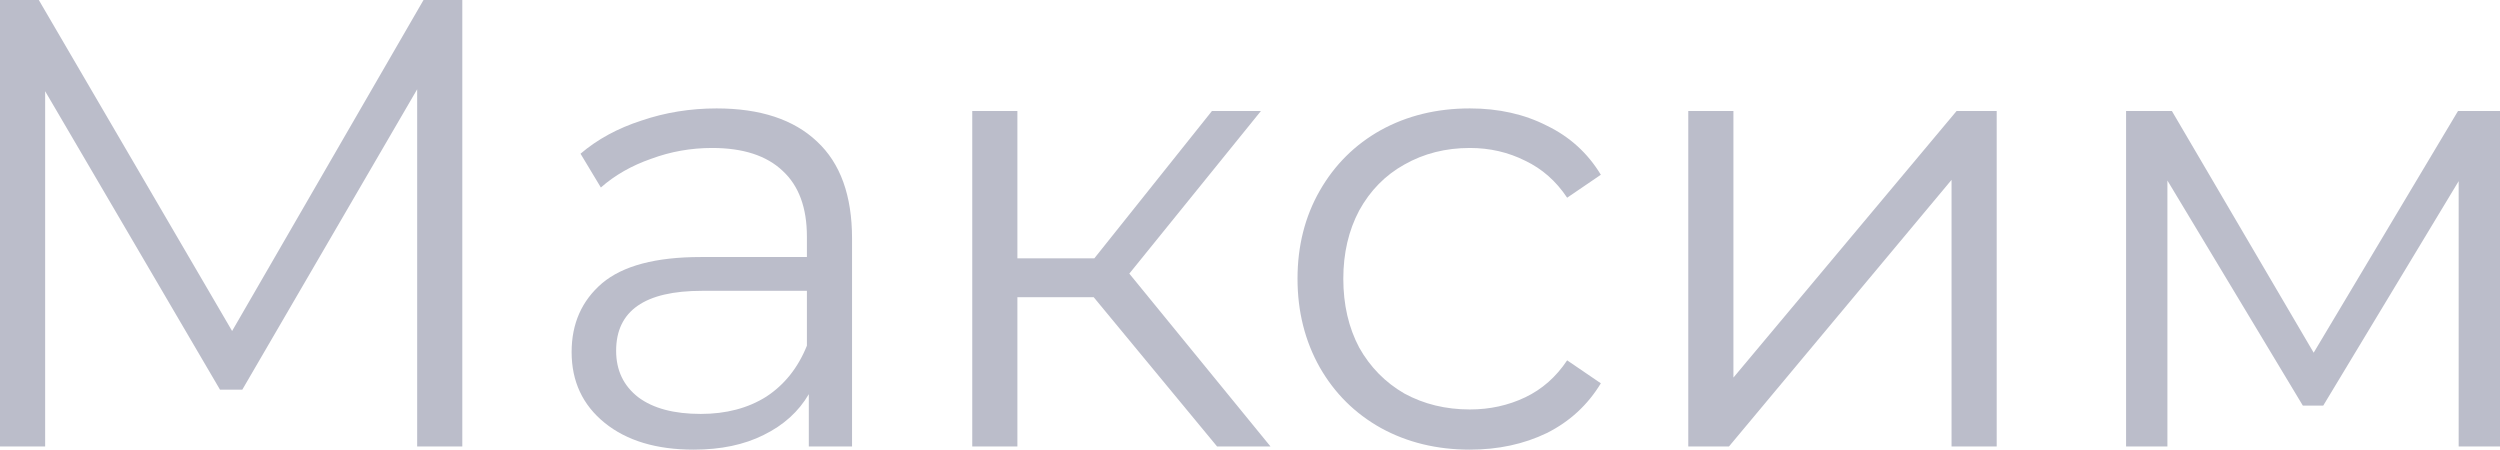
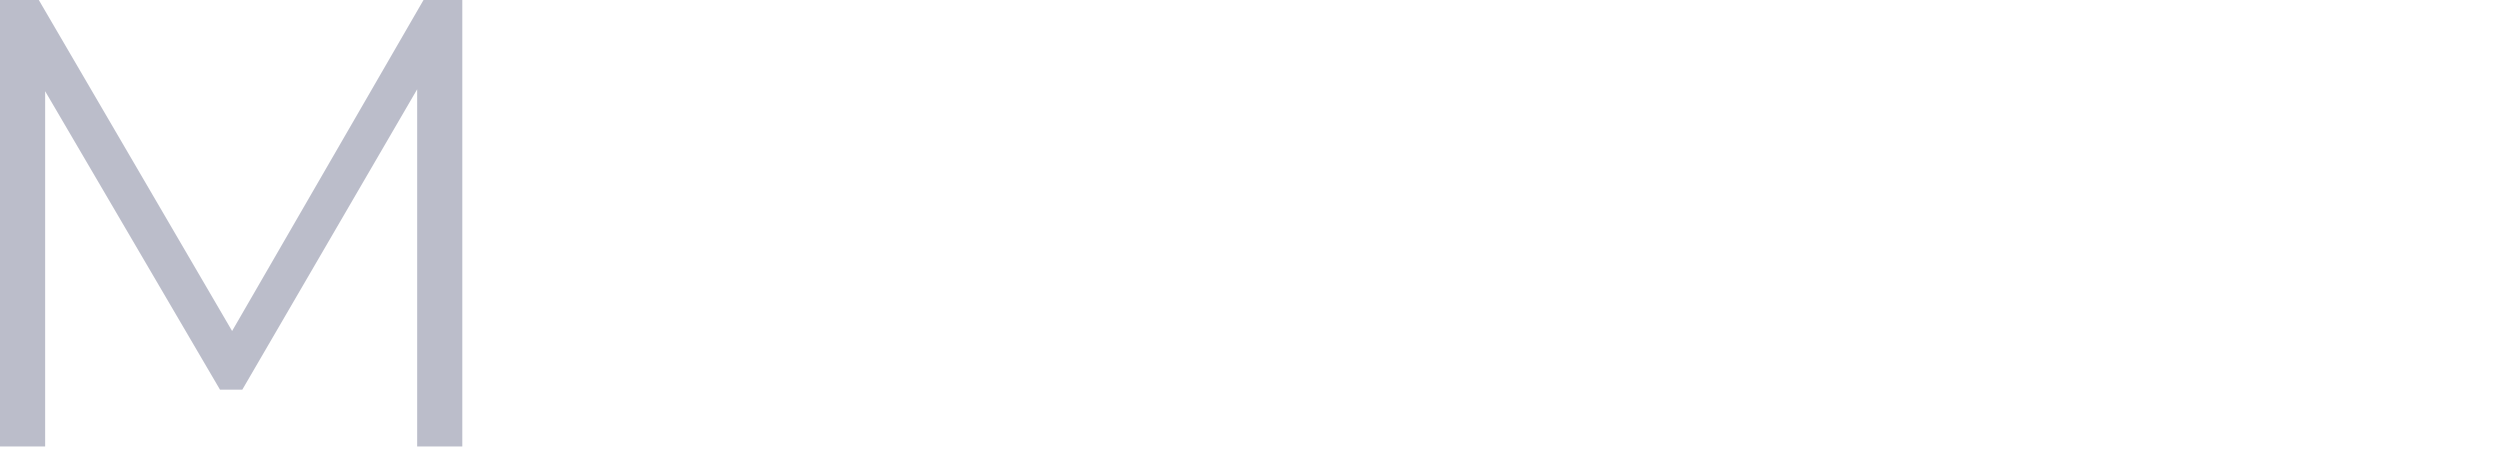
<svg xmlns="http://www.w3.org/2000/svg" width="139" height="25" viewBox="0 0 139 25" fill="none">
  <path d="M25.704 0V24.823H23.194V4.965L13.471 21.667H12.233L2.51 5.071V24.823H0L0 0L2.157 0L12.905 18.404L23.548 0L25.704 0Z" fill="#BBBDCA" />
-   <path d="M39.843 6.028C42.271 6.028 44.133 6.643 45.43 7.872C46.726 9.078 47.374 10.875 47.374 13.262V24.823H44.97V21.915C44.404 22.884 43.568 23.641 42.46 24.184C41.375 24.728 40.079 25 38.57 25C36.496 25 34.846 24.503 33.62 23.511C32.395 22.518 31.782 21.206 31.782 19.575C31.782 17.991 32.348 16.714 33.479 15.745C34.634 14.775 36.461 14.291 38.959 14.291H44.864V13.156C44.864 11.549 44.416 10.331 43.52 9.504C42.625 8.652 41.316 8.227 39.596 8.227C38.417 8.227 37.286 8.428 36.202 8.83C35.117 9.208 34.186 9.74 33.408 10.425L32.277 8.546C33.22 7.742 34.351 7.128 35.671 6.702C36.991 6.253 38.382 6.028 39.843 6.028ZM38.959 23.014C40.374 23.014 41.587 22.695 42.601 22.057C43.615 21.395 44.369 20.449 44.864 19.22V16.17H39.03C35.848 16.17 34.257 17.281 34.257 19.503C34.257 20.591 34.669 21.454 35.494 22.092C36.319 22.707 37.474 23.014 38.959 23.014Z" fill="#BBBDCA" />
-   <path d="M60.81 16.525H56.567V24.823H54.057V6.17H56.567V14.362H60.846L67.386 6.17H70.109L62.79 15.213L70.639 24.823H67.669L60.81 16.525Z" fill="#BBBDCA" />
-   <path d="M81.724 25C79.885 25 78.235 24.598 76.774 23.794C75.336 22.991 74.204 21.868 73.379 20.425C72.554 18.96 72.142 17.317 72.142 15.496C72.142 13.676 72.554 12.045 73.379 10.603C74.204 9.161 75.336 8.038 76.774 7.234C78.235 6.43 79.885 6.028 81.724 6.028C83.326 6.028 84.752 6.348 86.002 6.986C87.275 7.6 88.276 8.511 89.007 9.716L87.133 10.993C86.52 10.071 85.743 9.385 84.8 8.936C83.857 8.463 82.832 8.227 81.724 8.227C80.38 8.227 79.166 8.534 78.082 9.149C77.021 9.74 76.184 10.591 75.572 11.702C74.982 12.813 74.688 14.078 74.688 15.496C74.688 16.939 74.982 18.215 75.572 19.326C76.184 20.414 77.021 21.265 78.082 21.879C79.166 22.47 80.38 22.766 81.724 22.766C82.832 22.766 83.857 22.541 84.8 22.092C85.743 21.643 86.52 20.957 87.133 20.035L89.007 21.312C88.276 22.518 87.275 23.44 86.002 24.078C84.729 24.693 83.303 25 81.724 25Z" fill="#BBBDCA" />
-   <path d="M93.868 6.17H96.378V20.993L108.788 6.17H111.016V24.823H108.506V10L96.131 24.823H93.868V6.17Z" fill="#BBBDCA" />
-   <path d="M139 6.17V24.823H136.702V10.071L129.171 22.553H128.039L120.508 10.036V24.823H118.21V6.17H120.756L128.64 19.61L136.666 6.17H139Z" fill="#BBBDCA" />
</svg>